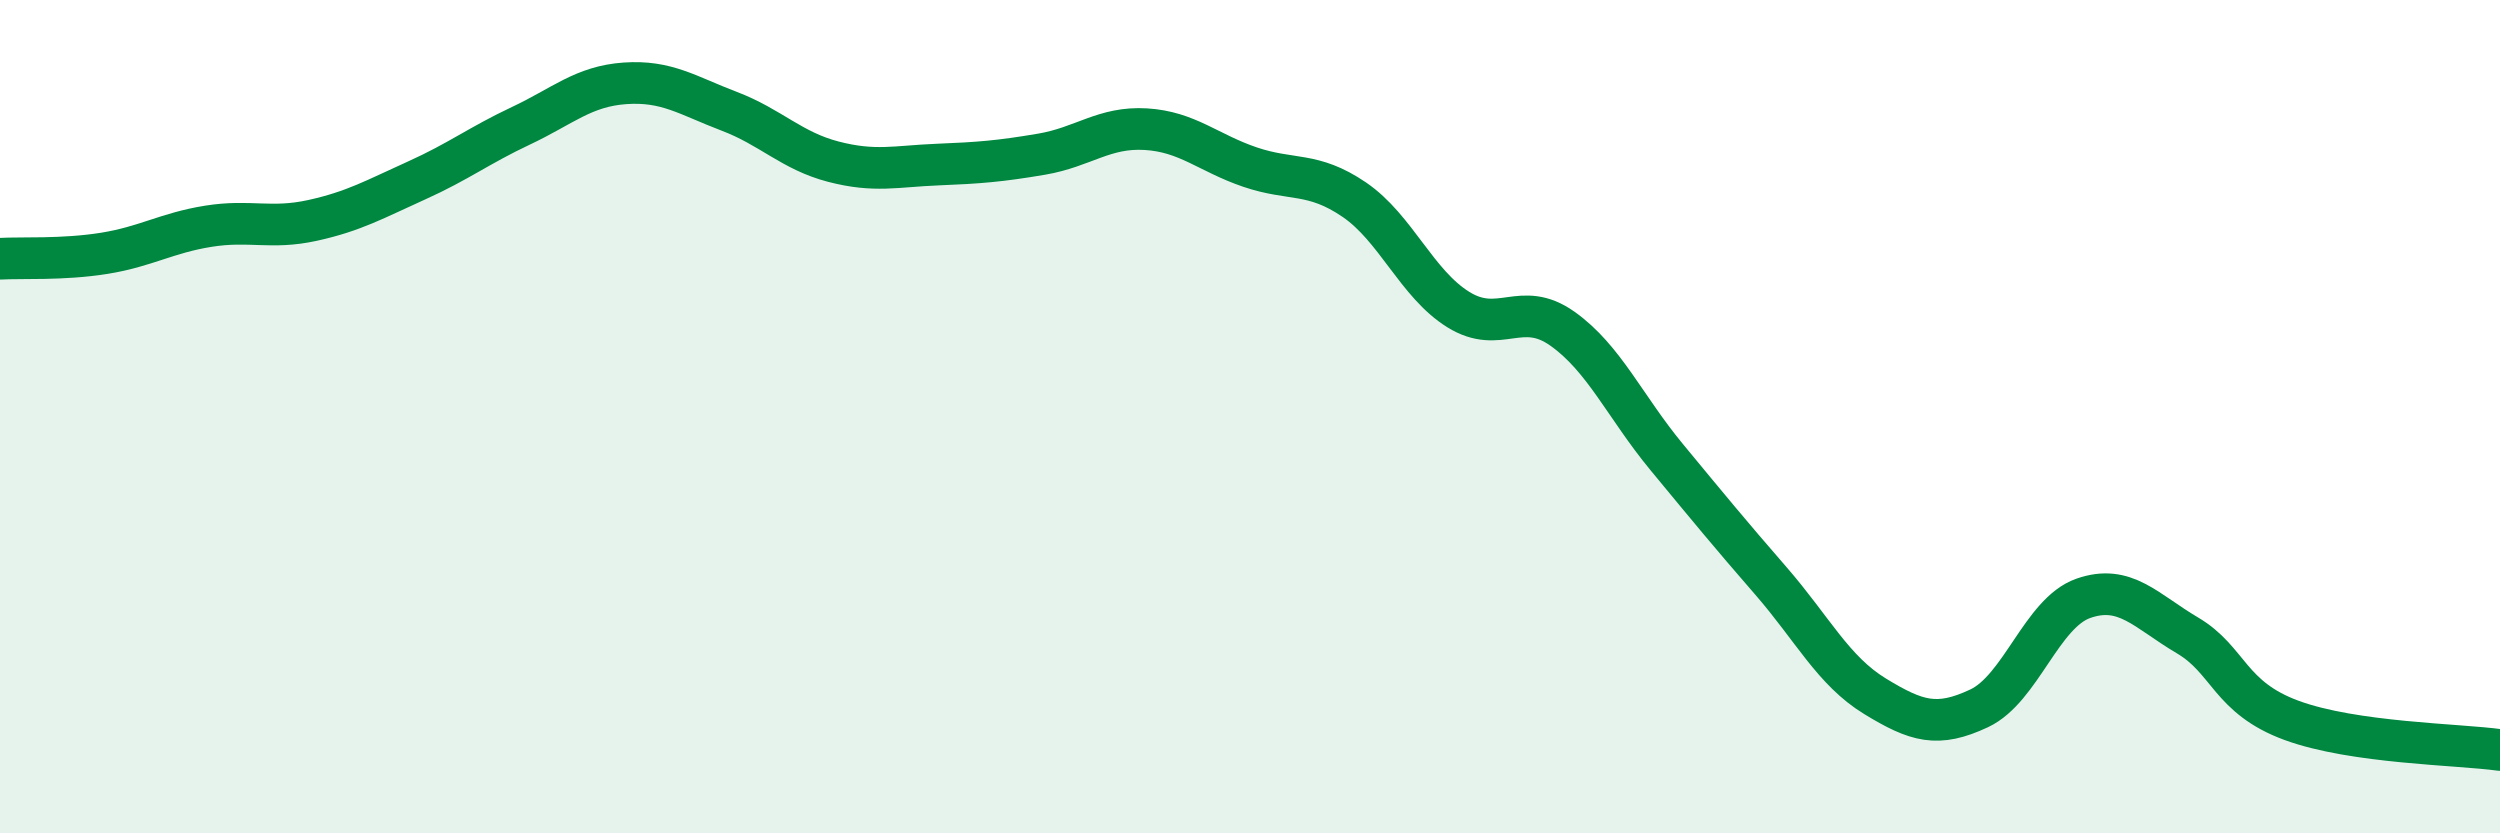
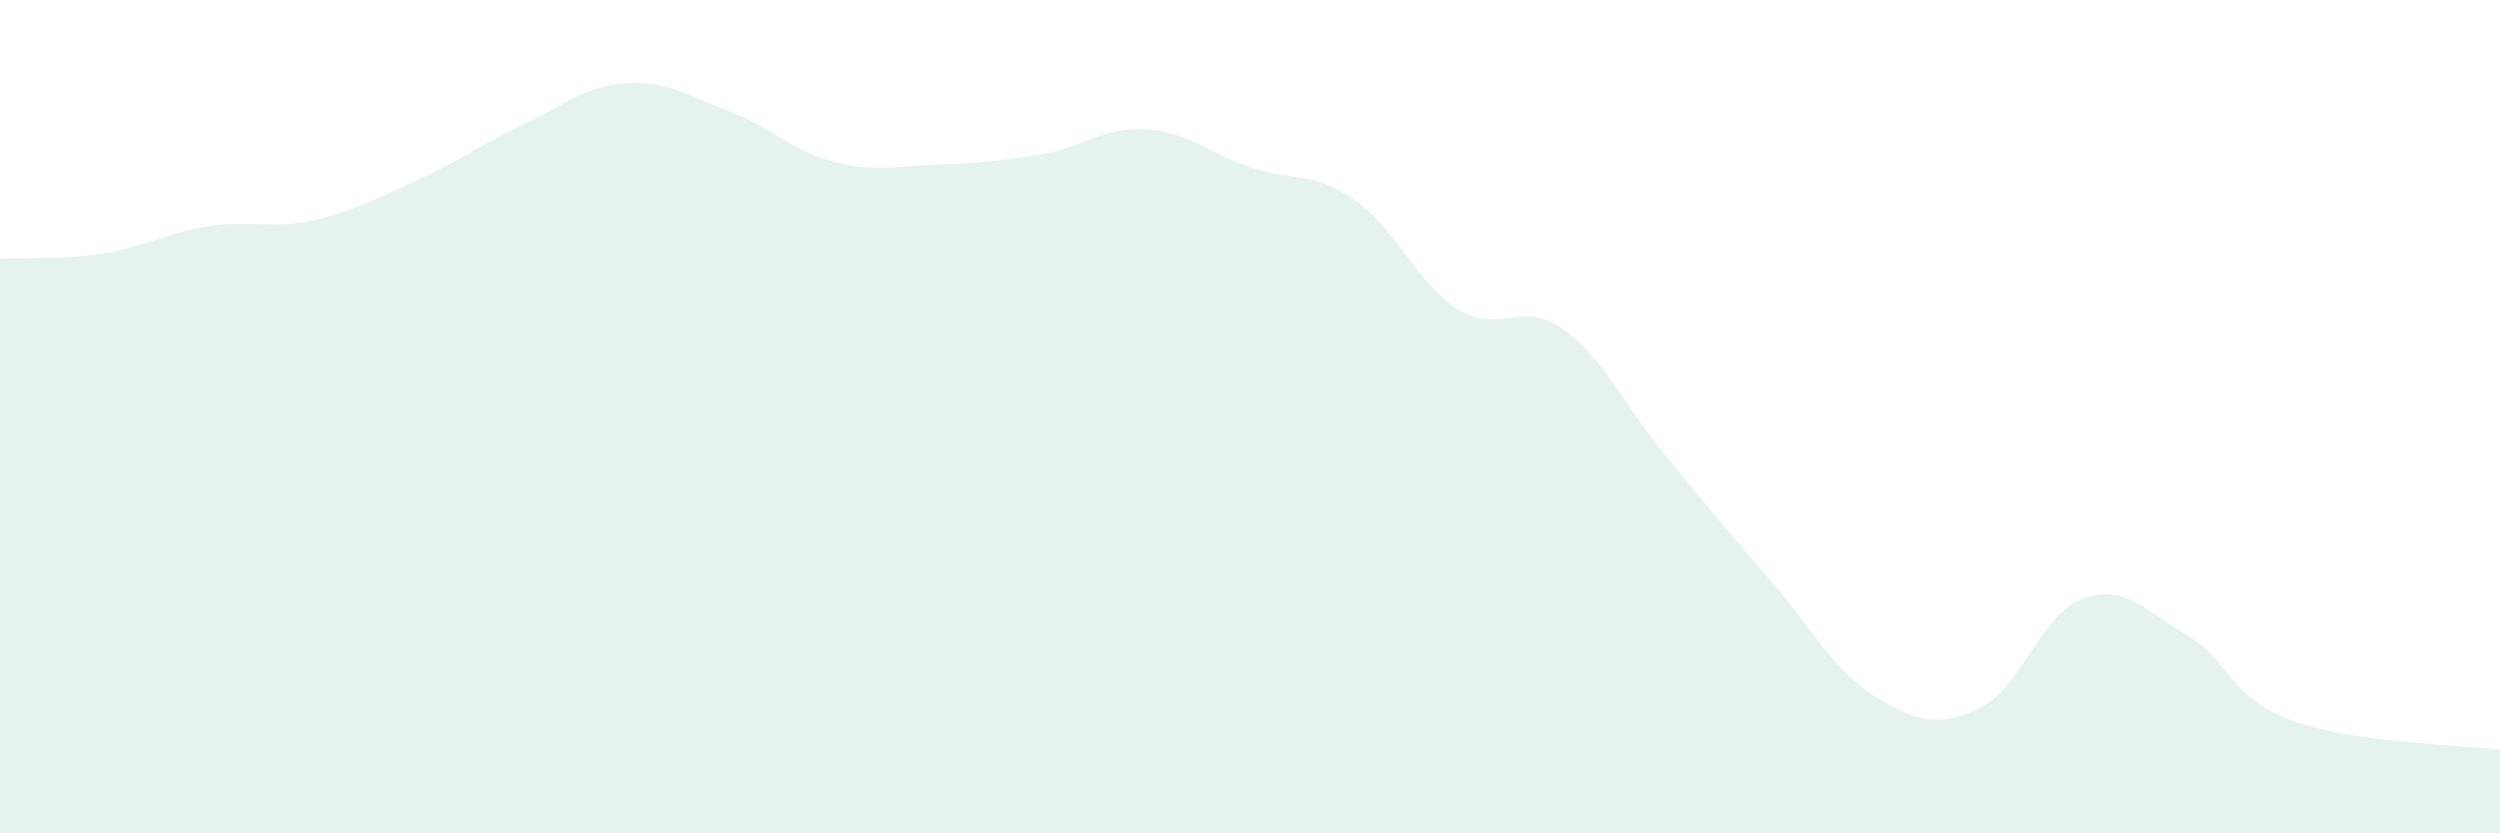
<svg xmlns="http://www.w3.org/2000/svg" width="60" height="20" viewBox="0 0 60 20">
  <path d="M 0,6.21 C 0.5,6.18 1.5,6.24 2.5,6.08 C 3.5,5.92 4,5.59 5,5.43 C 6,5.27 6.5,5.51 7.5,5.29 C 8.5,5.07 9,4.78 10,4.33 C 11,3.88 11.5,3.49 12.5,3.02 C 13.5,2.55 14,2.07 15,2 C 16,1.93 16.5,2.29 17.5,2.67 C 18.5,3.05 19,3.62 20,3.88 C 21,4.14 21.5,3.99 22.5,3.95 C 23.5,3.91 24,3.87 25,3.7 C 26,3.53 26.5,3.04 27.5,3.1 C 28.5,3.16 29,3.67 30,4.01 C 31,4.35 31.5,4.11 32.5,4.79 C 33.5,5.47 34,6.81 35,7.43 C 36,8.05 36.5,7.18 37.5,7.89 C 38.5,8.6 39,9.76 40,10.97 C 41,12.18 41.5,12.79 42.5,13.94 C 43.5,15.09 44,16.1 45,16.71 C 46,17.32 46.5,17.47 47.5,17 C 48.5,16.53 49,14.71 50,14.36 C 51,14.01 51.5,14.66 52.5,15.25 C 53.5,15.84 53.5,16.74 55,17.29 C 56.5,17.84 59,17.86 60,18L60 20L0 20Z" fill="#008740" opacity="0.1" stroke-linecap="round" stroke-linejoin="round" />
-   <path d="M 0,6.21 C 0.5,6.18 1.5,6.24 2.5,6.08 C 3.5,5.92 4,5.59 5,5.43 C 6,5.27 6.5,5.51 7.5,5.29 C 8.5,5.07 9,4.78 10,4.33 C 11,3.88 11.5,3.49 12.5,3.02 C 13.5,2.55 14,2.07 15,2 C 16,1.93 16.5,2.29 17.5,2.67 C 18.5,3.05 19,3.62 20,3.88 C 21,4.14 21.5,3.99 22.5,3.95 C 23.5,3.91 24,3.87 25,3.7 C 26,3.53 26.5,3.04 27.5,3.1 C 28.5,3.16 29,3.67 30,4.01 C 31,4.35 31.5,4.11 32.5,4.79 C 33.5,5.47 34,6.81 35,7.43 C 36,8.05 36.5,7.18 37.5,7.89 C 38.5,8.6 39,9.76 40,10.97 C 41,12.18 41.5,12.79 42.5,13.94 C 43.5,15.09 44,16.1 45,16.71 C 46,17.32 46.5,17.47 47.5,17 C 48.5,16.53 49,14.71 50,14.36 C 51,14.01 51.5,14.66 52.5,15.25 C 53.5,15.84 53.5,16.74 55,17.29 C 56.5,17.84 59,17.86 60,18" stroke="#008740" stroke-width="1" fill="none" stroke-linecap="round" stroke-linejoin="round" />
</svg>